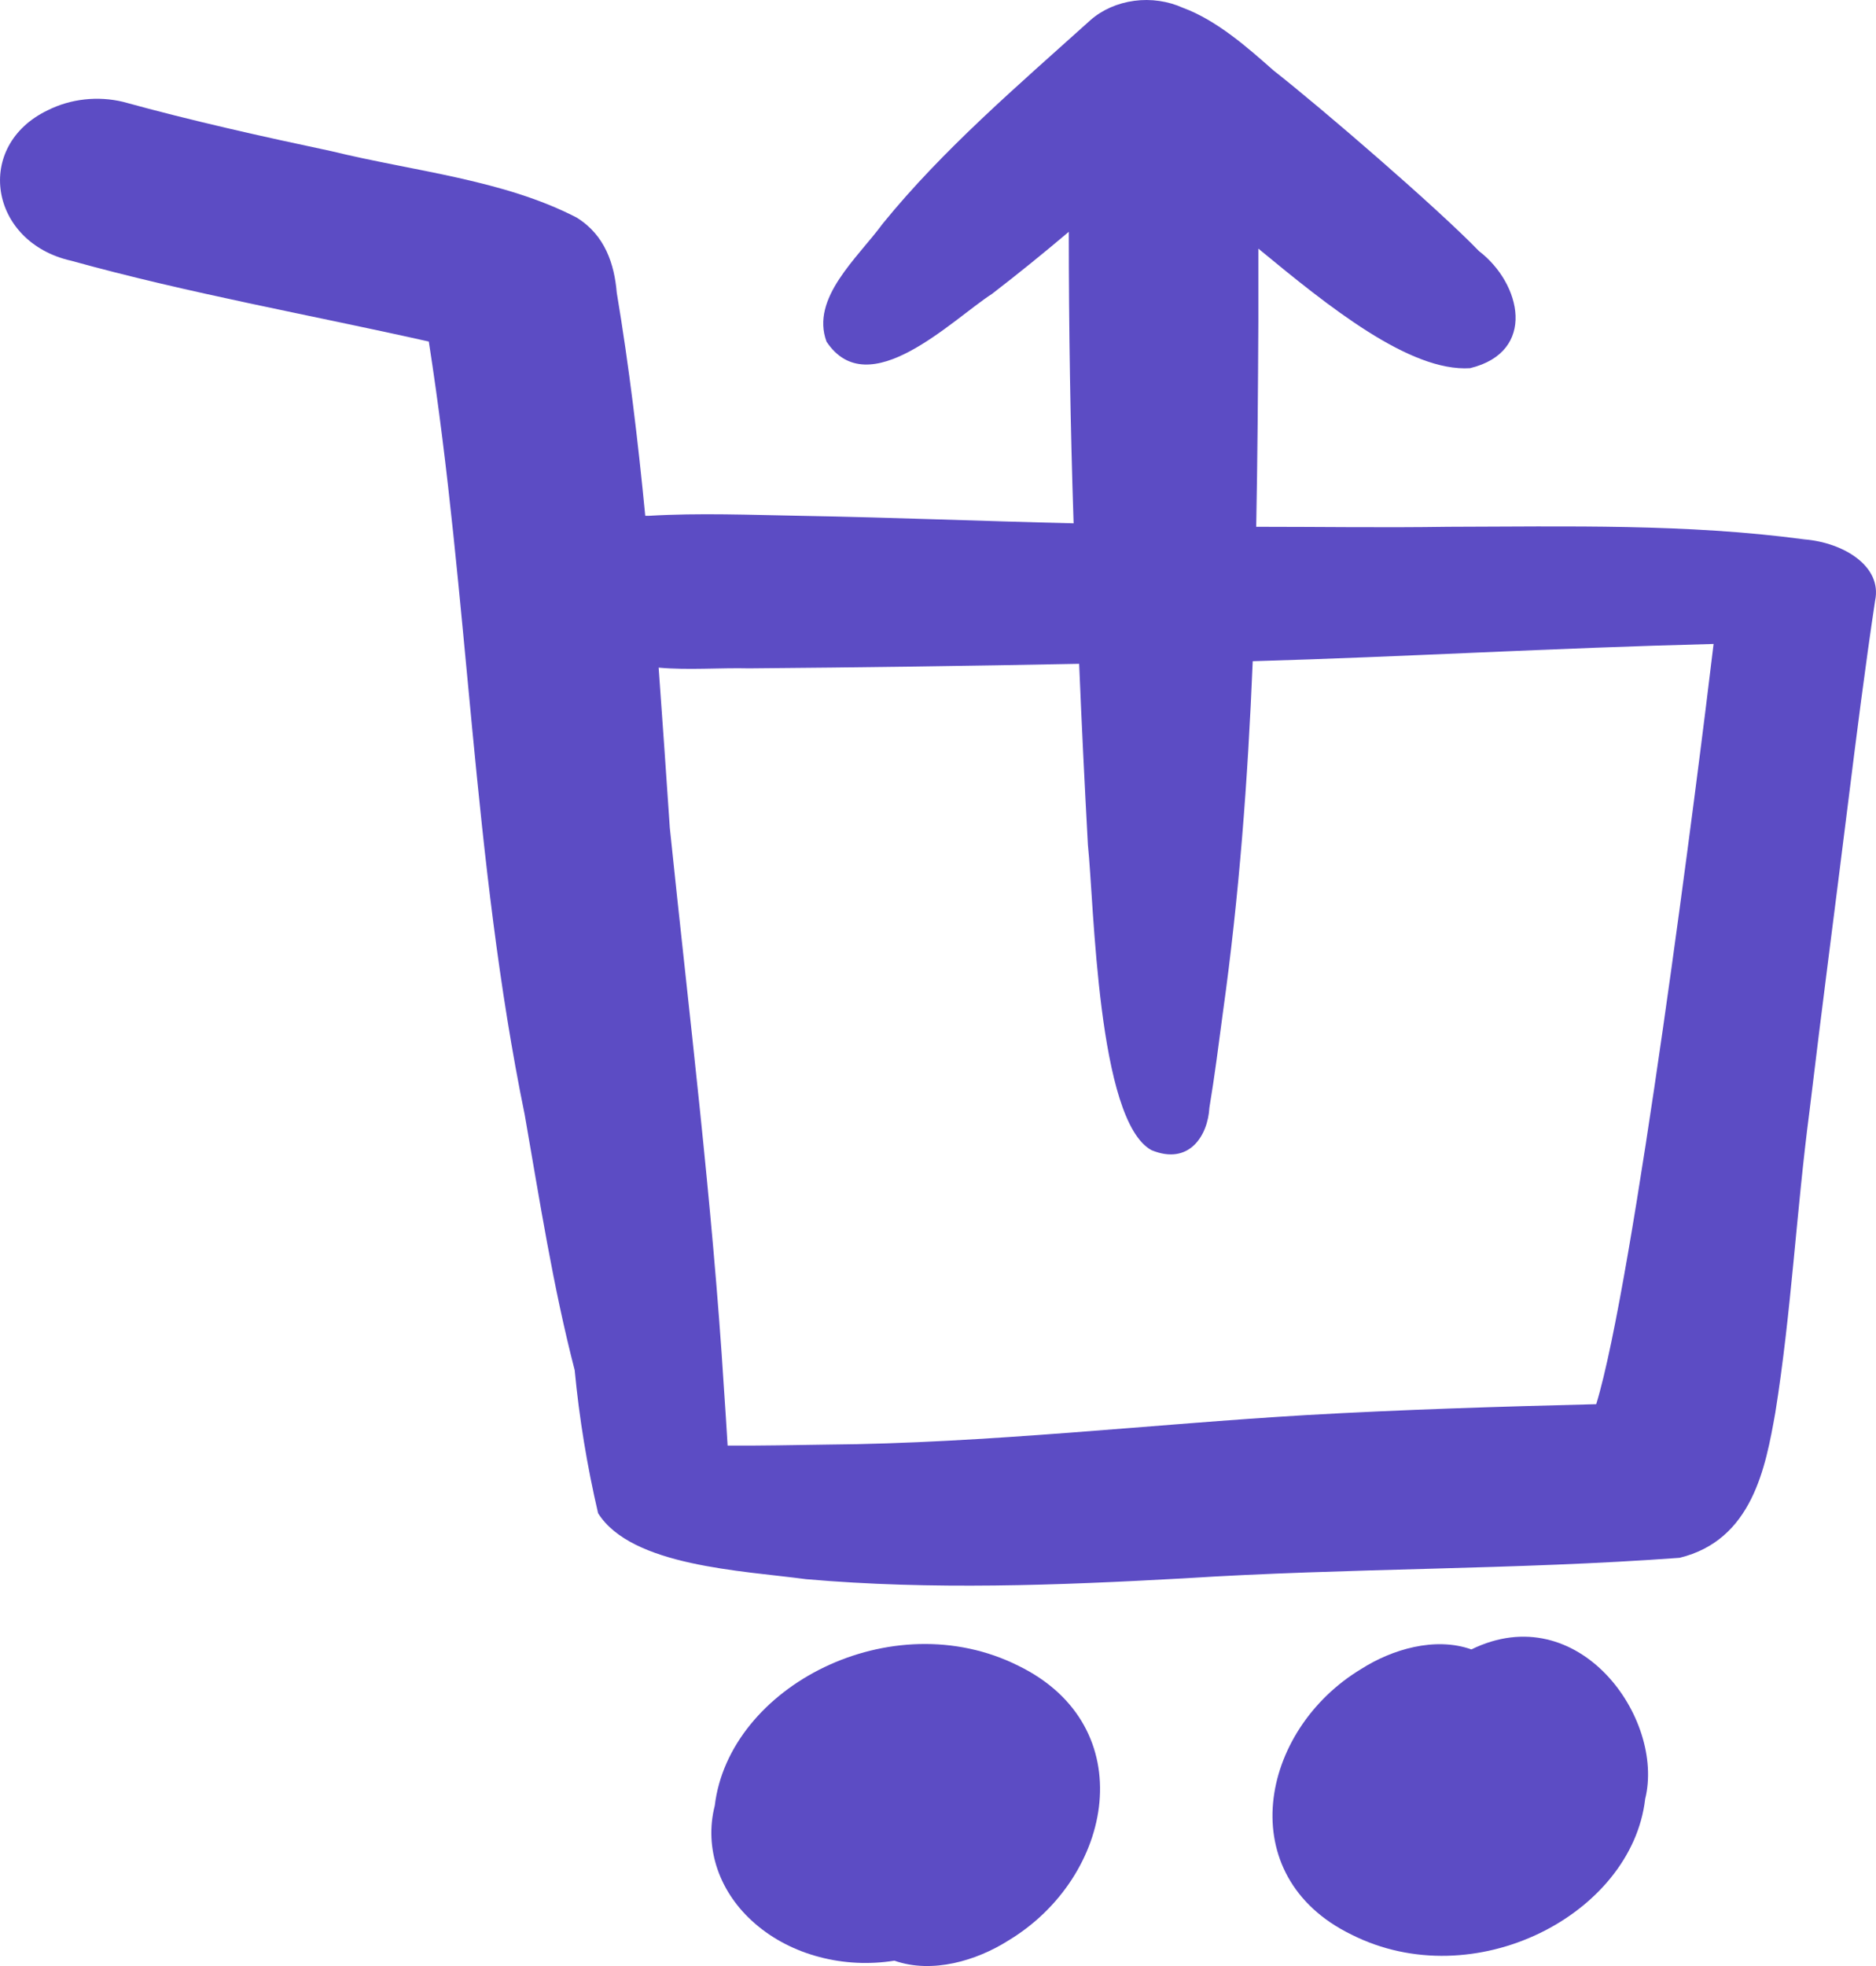
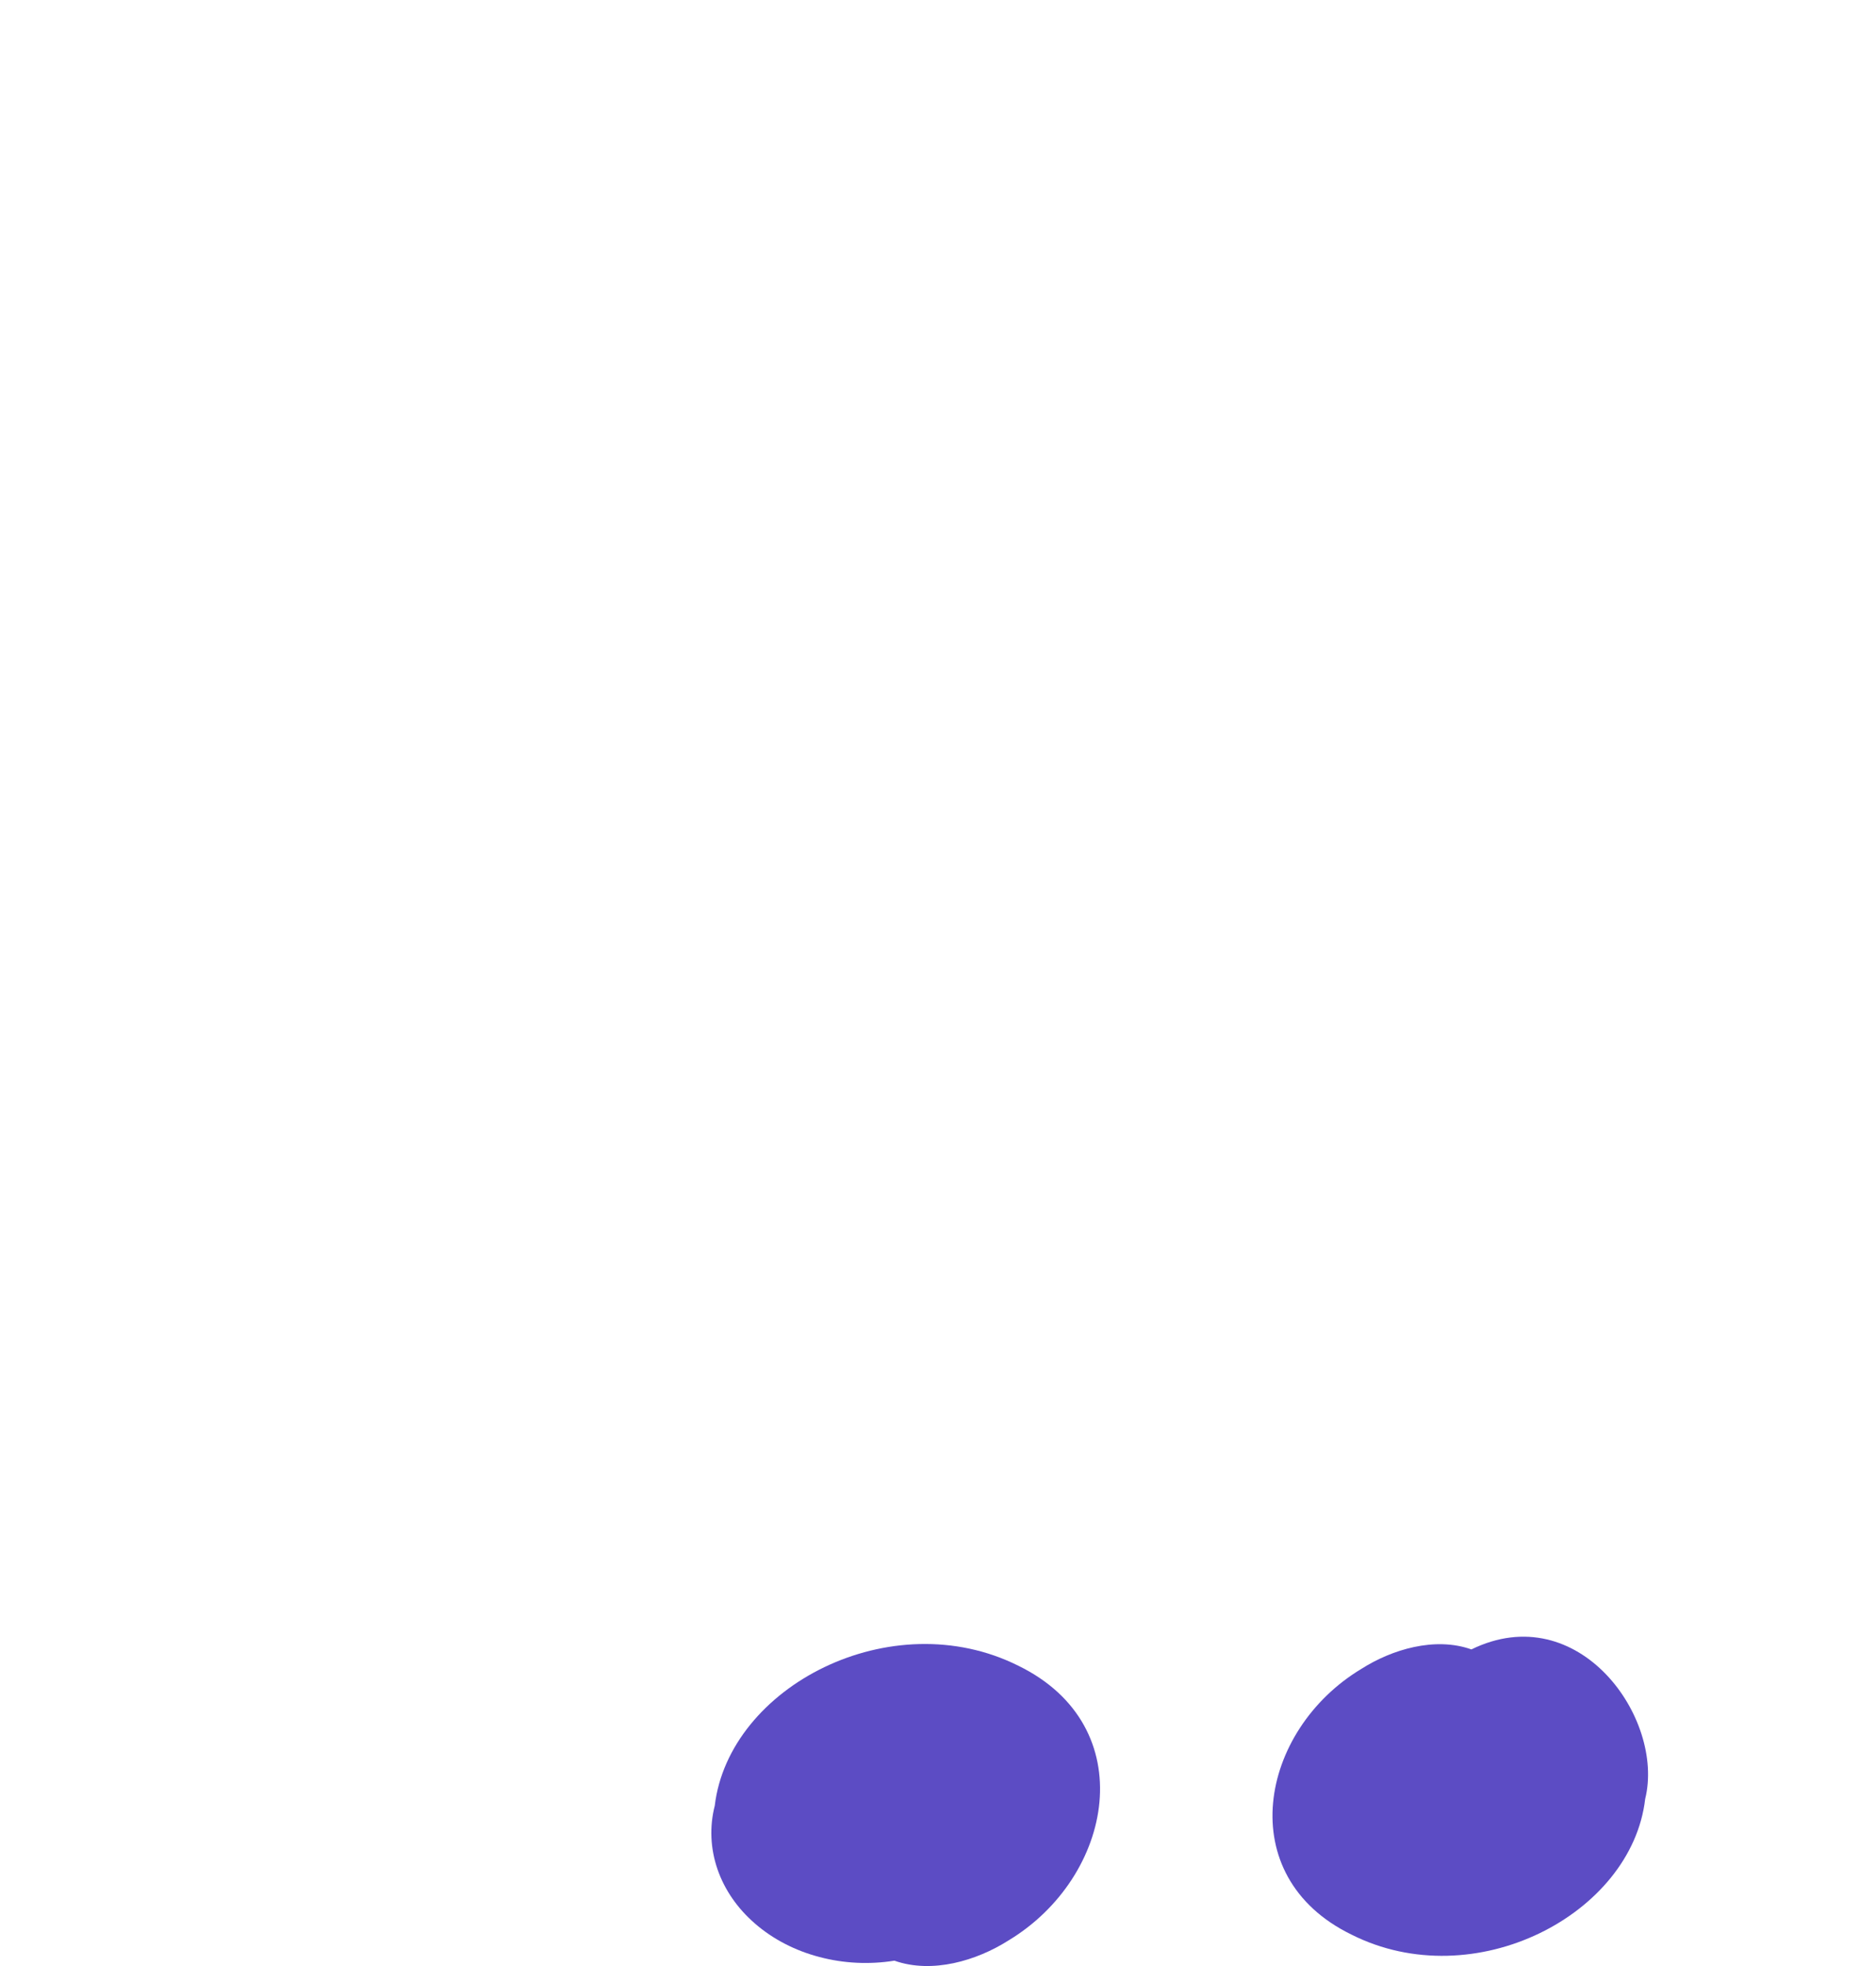
<svg xmlns="http://www.w3.org/2000/svg" width="21" height="22" viewBox="0 0 21 22" fill="none">
-   <path d="M20.201 6.036C18.886 5.859 17.541 5.892 16.209 5.895C15.493 5.906 14.778 5.895 14.062 5.895C14.077 5.132 14.082 4.369 14.086 3.606C14.086 3.332 14.086 3.057 14.086 2.782C14.869 3.428 15.779 4.163 16.456 4.12C17.207 3.937 17.029 3.171 16.556 2.81C16.087 2.325 14.795 1.211 14.254 0.787C13.974 0.539 13.622 0.227 13.241 0.087C13.075 0.012 12.884 -0.016 12.697 0.009C12.511 0.034 12.339 0.109 12.208 0.224C11.394 0.957 10.555 1.673 9.881 2.503C9.598 2.889 9.072 3.335 9.252 3.823C9.722 4.531 10.656 3.578 11.107 3.287C11.399 3.062 11.683 2.832 11.964 2.594C11.964 3.68 11.982 4.768 12.018 5.856C10.999 5.832 9.982 5.79 8.965 5.772C8.399 5.762 7.828 5.738 7.262 5.772H7.223C7.142 4.937 7.043 4.105 6.904 3.275C6.877 2.957 6.774 2.631 6.454 2.434C5.632 2.009 4.63 1.917 3.712 1.692C2.929 1.526 2.148 1.352 1.379 1.14C1.239 1.106 1.091 1.097 0.946 1.113C0.801 1.129 0.662 1.17 0.536 1.233C-0.296 1.63 -0.121 2.712 0.798 2.918C2.111 3.282 3.465 3.522 4.8 3.822C5.25 6.696 5.287 9.612 5.874 12.476C6.041 13.431 6.189 14.39 6.433 15.332C6.484 15.87 6.572 16.404 6.695 16.933C7.068 17.527 8.308 17.575 9.022 17.671C10.431 17.794 11.841 17.74 13.25 17.662C15.097 17.544 16.96 17.568 18.801 17.432C19.615 17.234 19.764 16.421 19.873 15.807C20.052 14.689 20.108 13.562 20.255 12.438C20.393 11.285 20.545 10.132 20.688 8.98C20.782 8.226 20.877 7.473 20.99 6.721C21.072 6.333 20.631 6.071 20.201 6.036ZM17.865 15.713C16.783 15.74 15.701 15.773 14.621 15.835C12.924 15.934 11.031 16.152 9.263 16.165C8.891 16.17 8.517 16.179 8.145 16.176C8.132 15.964 8.119 15.751 8.104 15.539C7.973 13.444 7.714 11.355 7.498 9.264C7.457 8.67 7.417 8.068 7.373 7.471C7.707 7.501 8.054 7.471 8.387 7.479C9.619 7.469 10.85 7.452 12.08 7.428C12.108 8.103 12.141 8.778 12.178 9.453C12.248 10.118 12.283 12.543 12.891 12.871C13.314 13.044 13.521 12.705 13.538 12.395C13.597 12.042 13.642 11.686 13.689 11.331C13.872 10.024 13.969 8.712 14.023 7.399C15.739 7.35 17.356 7.252 19.182 7.206C19.007 8.678 18.285 14.358 17.868 15.713H17.865Z" fill="#5C4CC4" />
  <path d="M16.471 18.457C16.063 18.312 15.581 18.457 15.239 18.675C14.095 19.363 13.785 20.994 15.128 21.648C16.504 22.341 18.266 21.424 18.416 20.131C18.64 19.23 17.672 17.87 16.471 18.457Z" fill="#5C4CC4" />
  <path d="M11.4 18.64C9.978 17.929 8.16 18.872 8.001 20.206C7.941 20.441 7.952 20.684 8.031 20.915C8.11 21.146 8.256 21.357 8.455 21.528C8.654 21.7 8.901 21.828 9.173 21.899C9.444 21.971 9.733 21.985 10.012 21.94C10.435 22.089 10.932 21.94 11.287 21.715C12.469 21.004 12.788 19.318 11.4 18.64Z" fill="#5C4CC4" />
</svg>